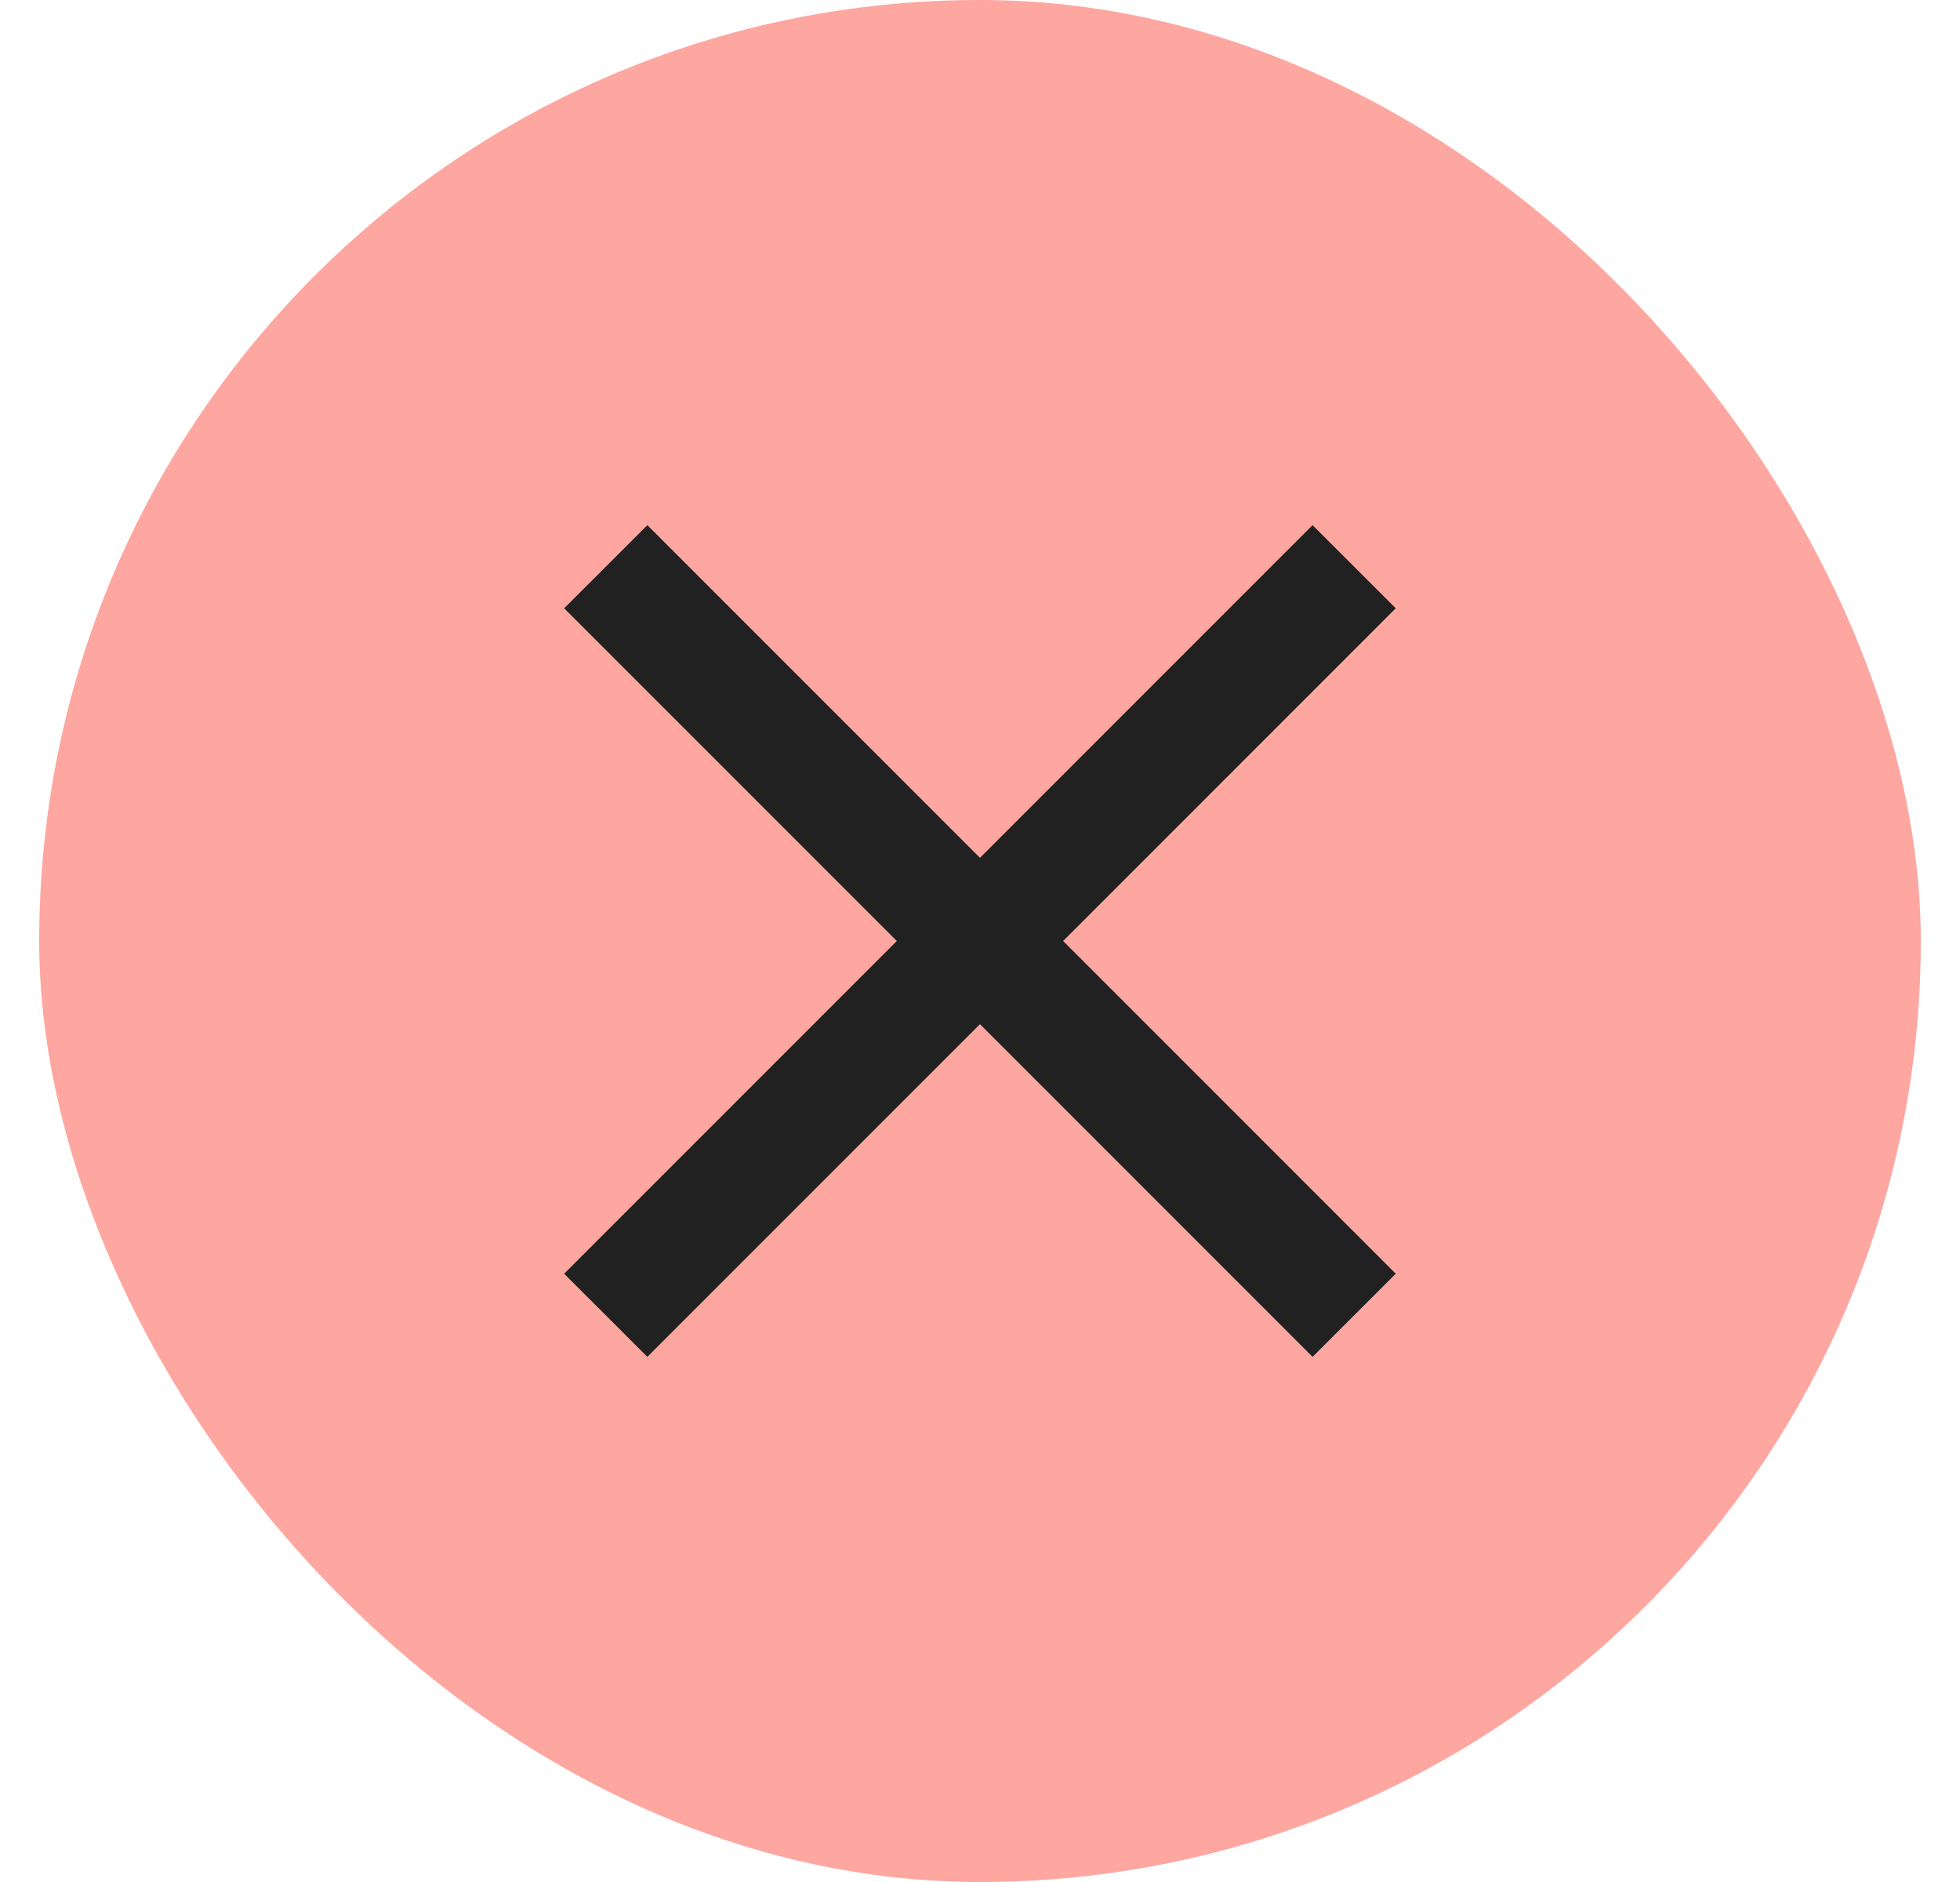
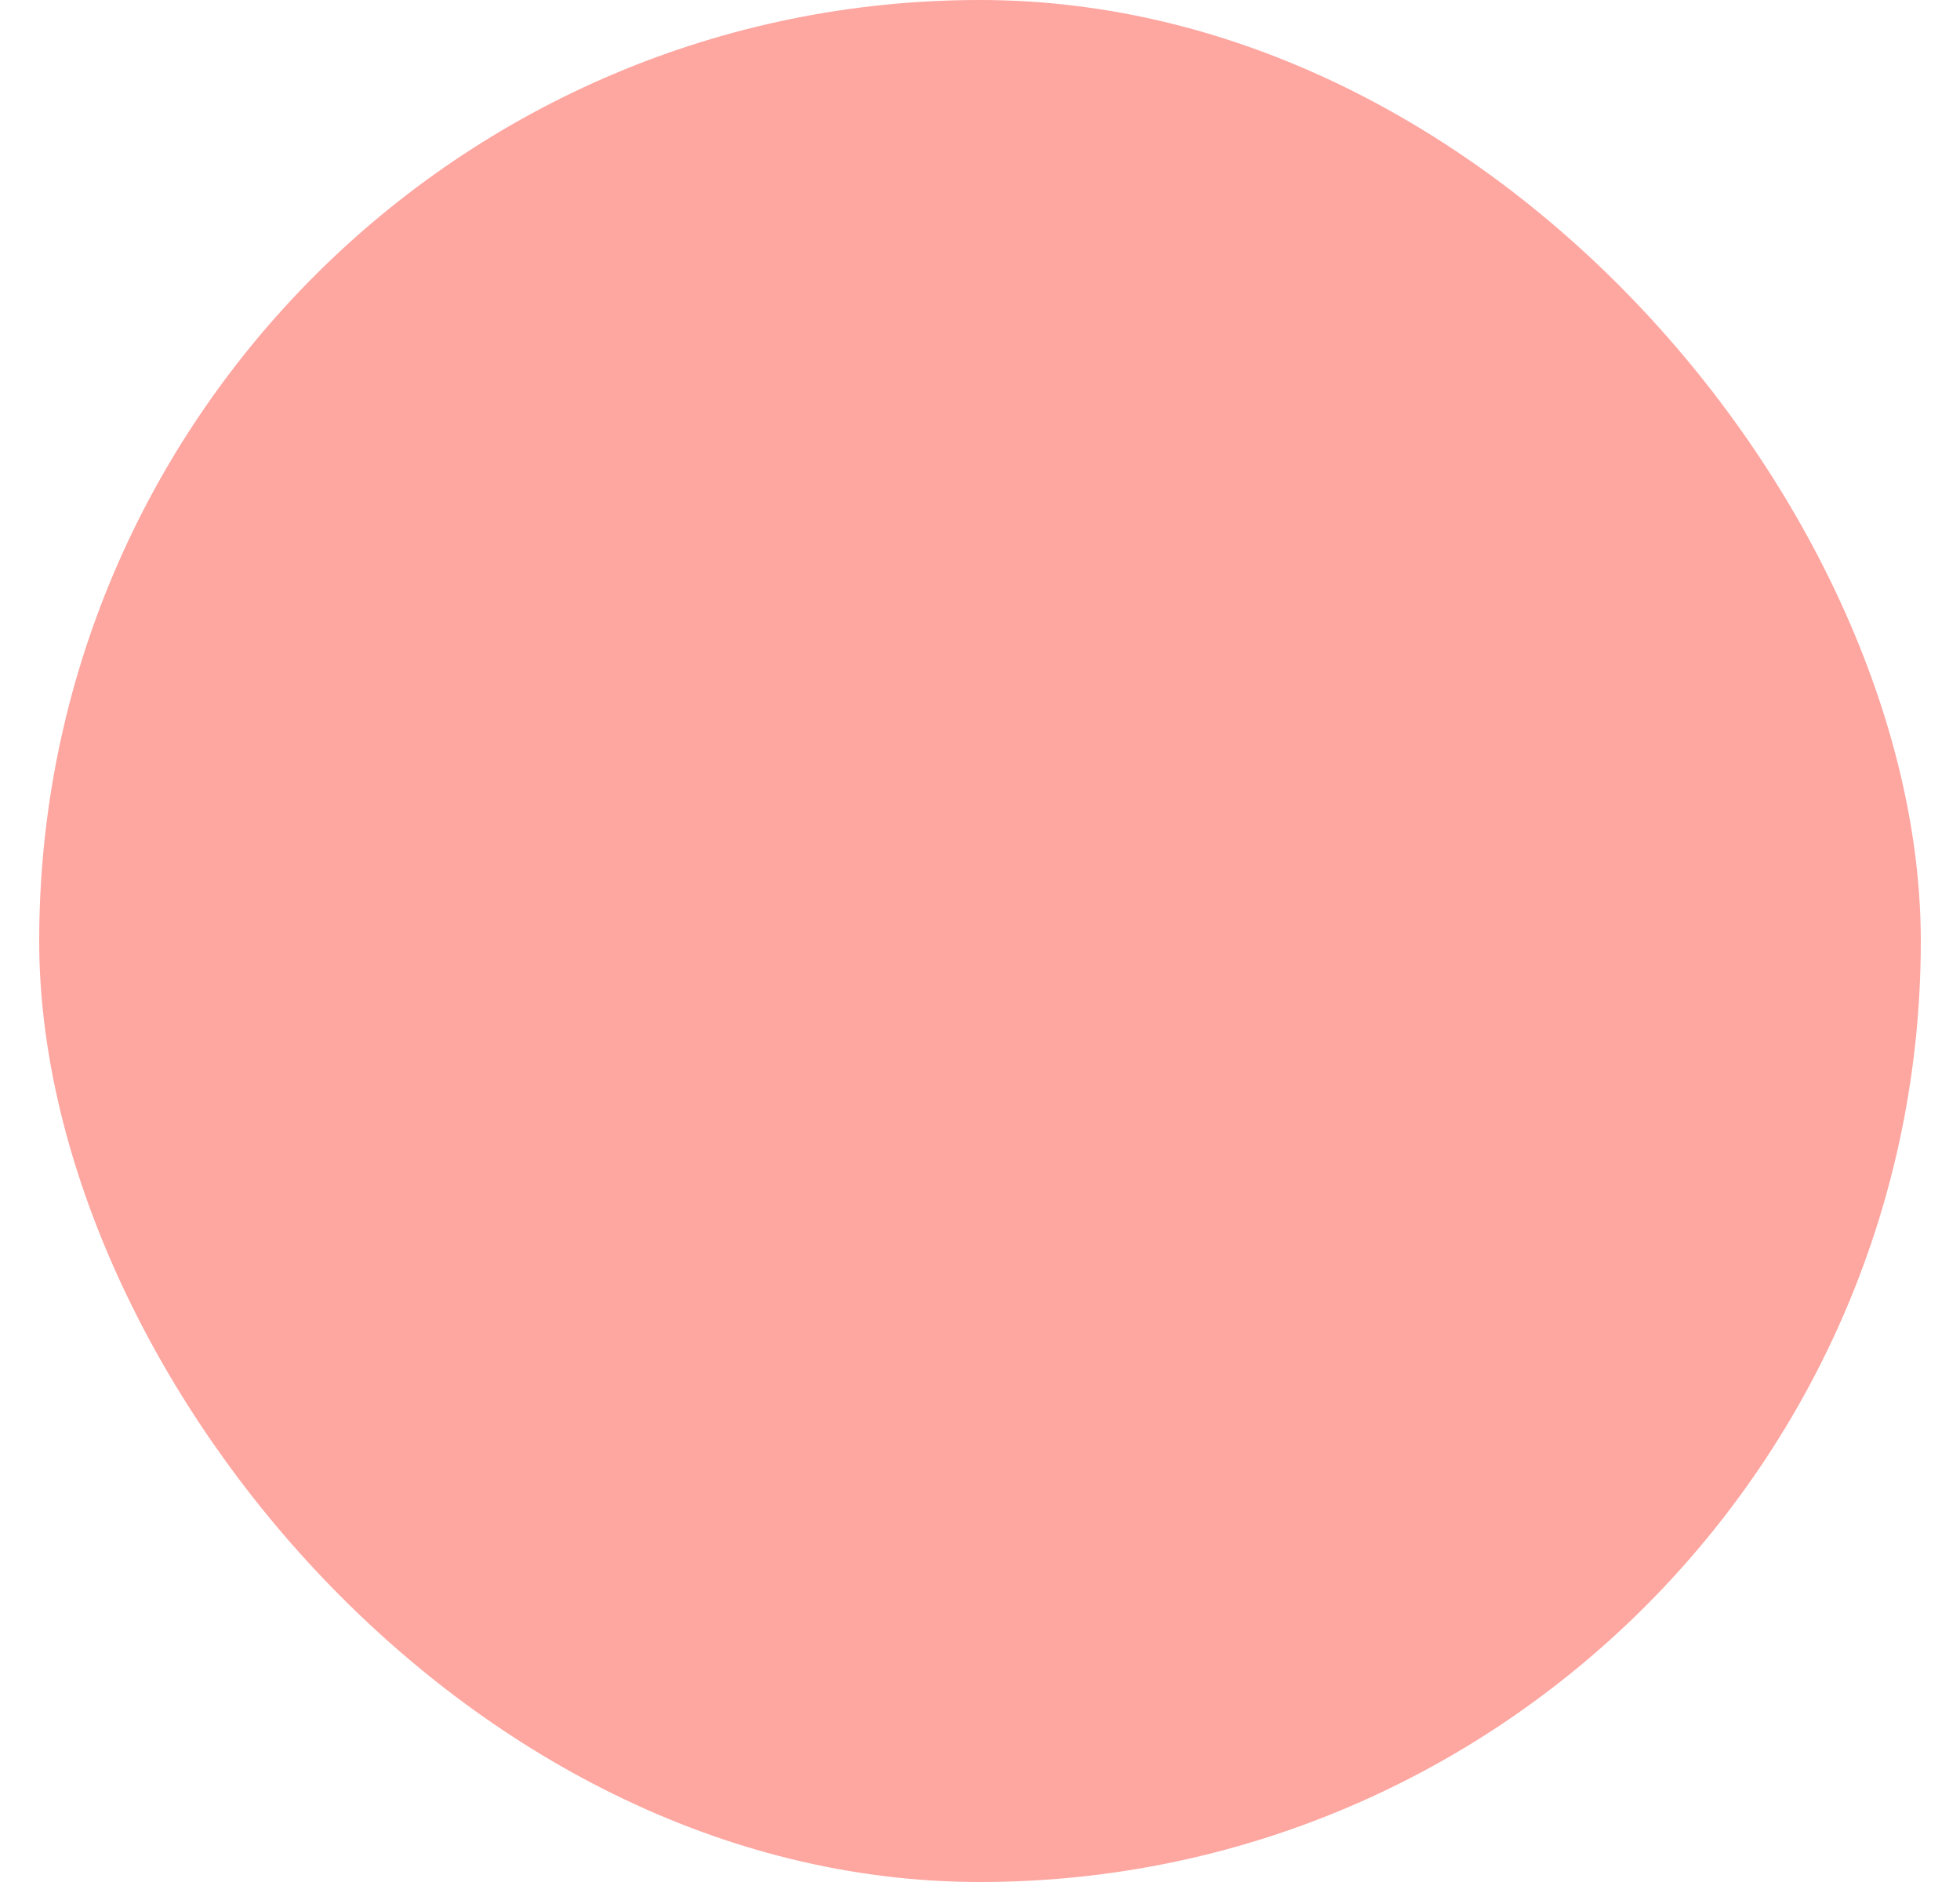
<svg xmlns="http://www.w3.org/2000/svg" width="25" height="24" viewBox="0 0 25 24" fill="none">
  <rect x="0.5" width="24" height="24" rx="12" fill="#FEA6A0" />
-   <path fill-rule="evenodd" clip-rule="evenodd" d="M17.803 7.757L8.257 17.303L7.196 16.243L16.742 6.697L17.803 7.757Z" fill="#212121" />
-   <path fill-rule="evenodd" clip-rule="evenodd" d="M16.742 17.303L7.196 7.757L8.257 6.697L17.803 16.243L16.742 17.303Z" fill="#212121" />
</svg>